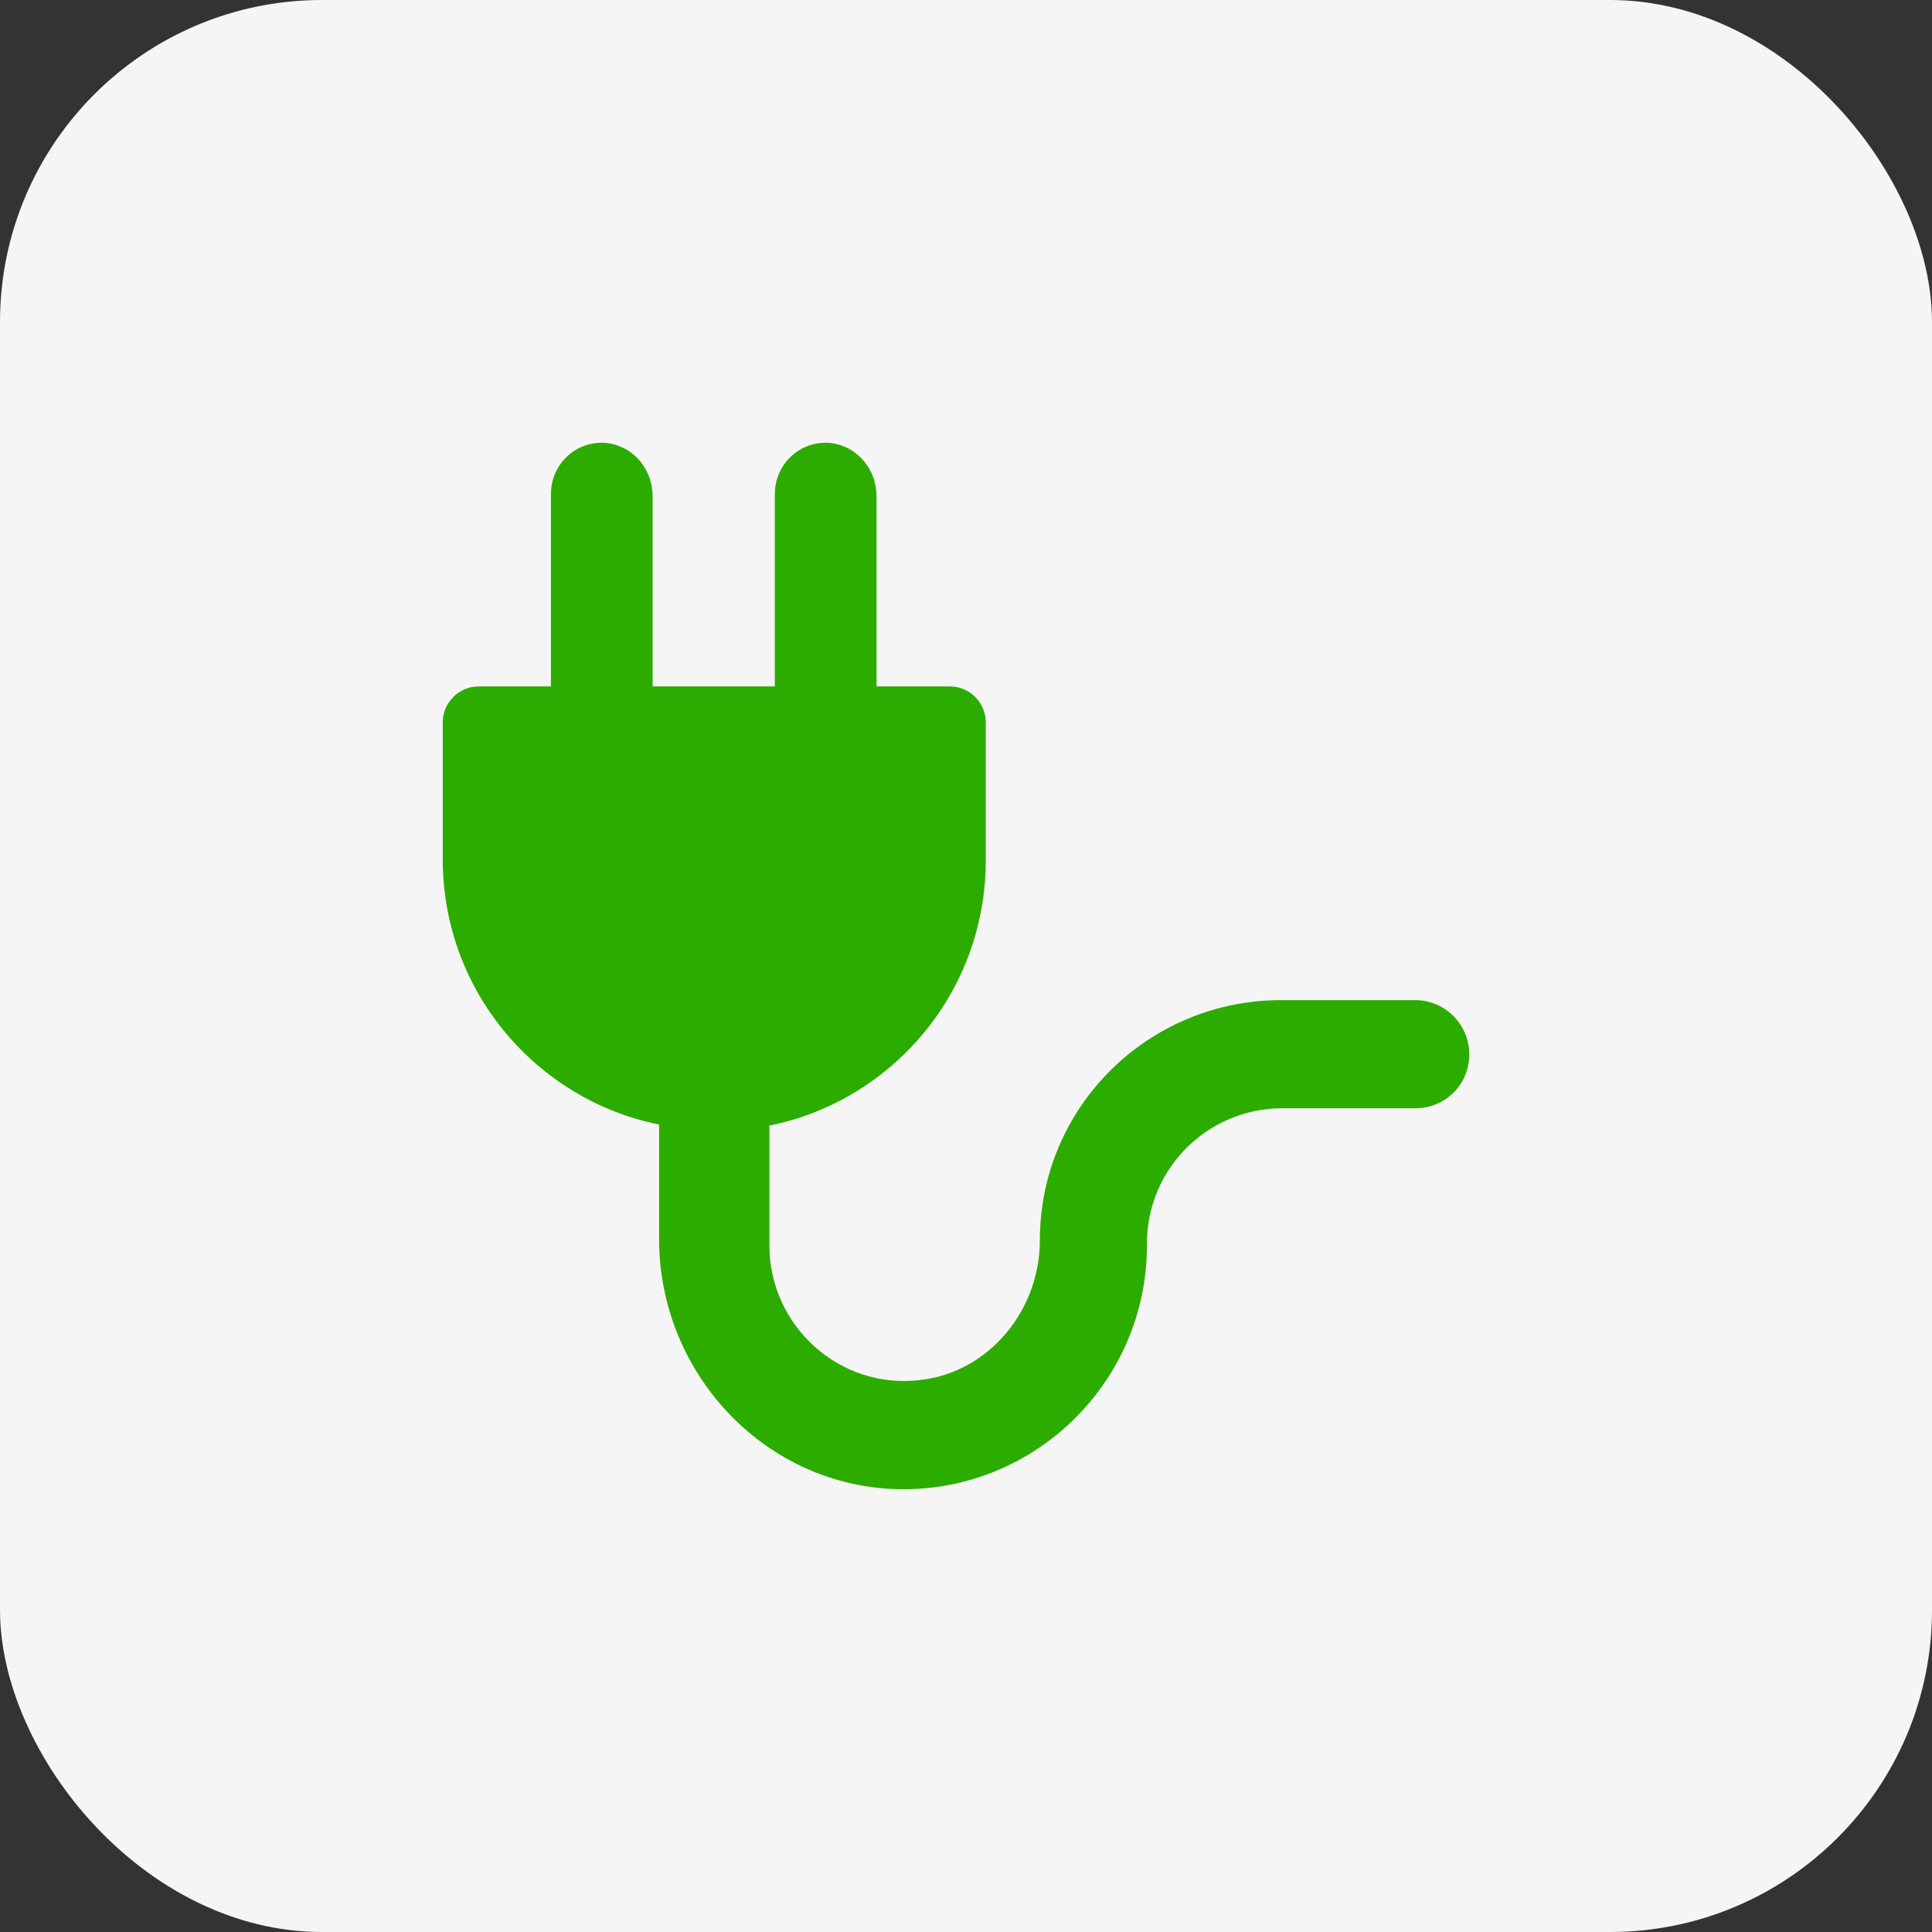
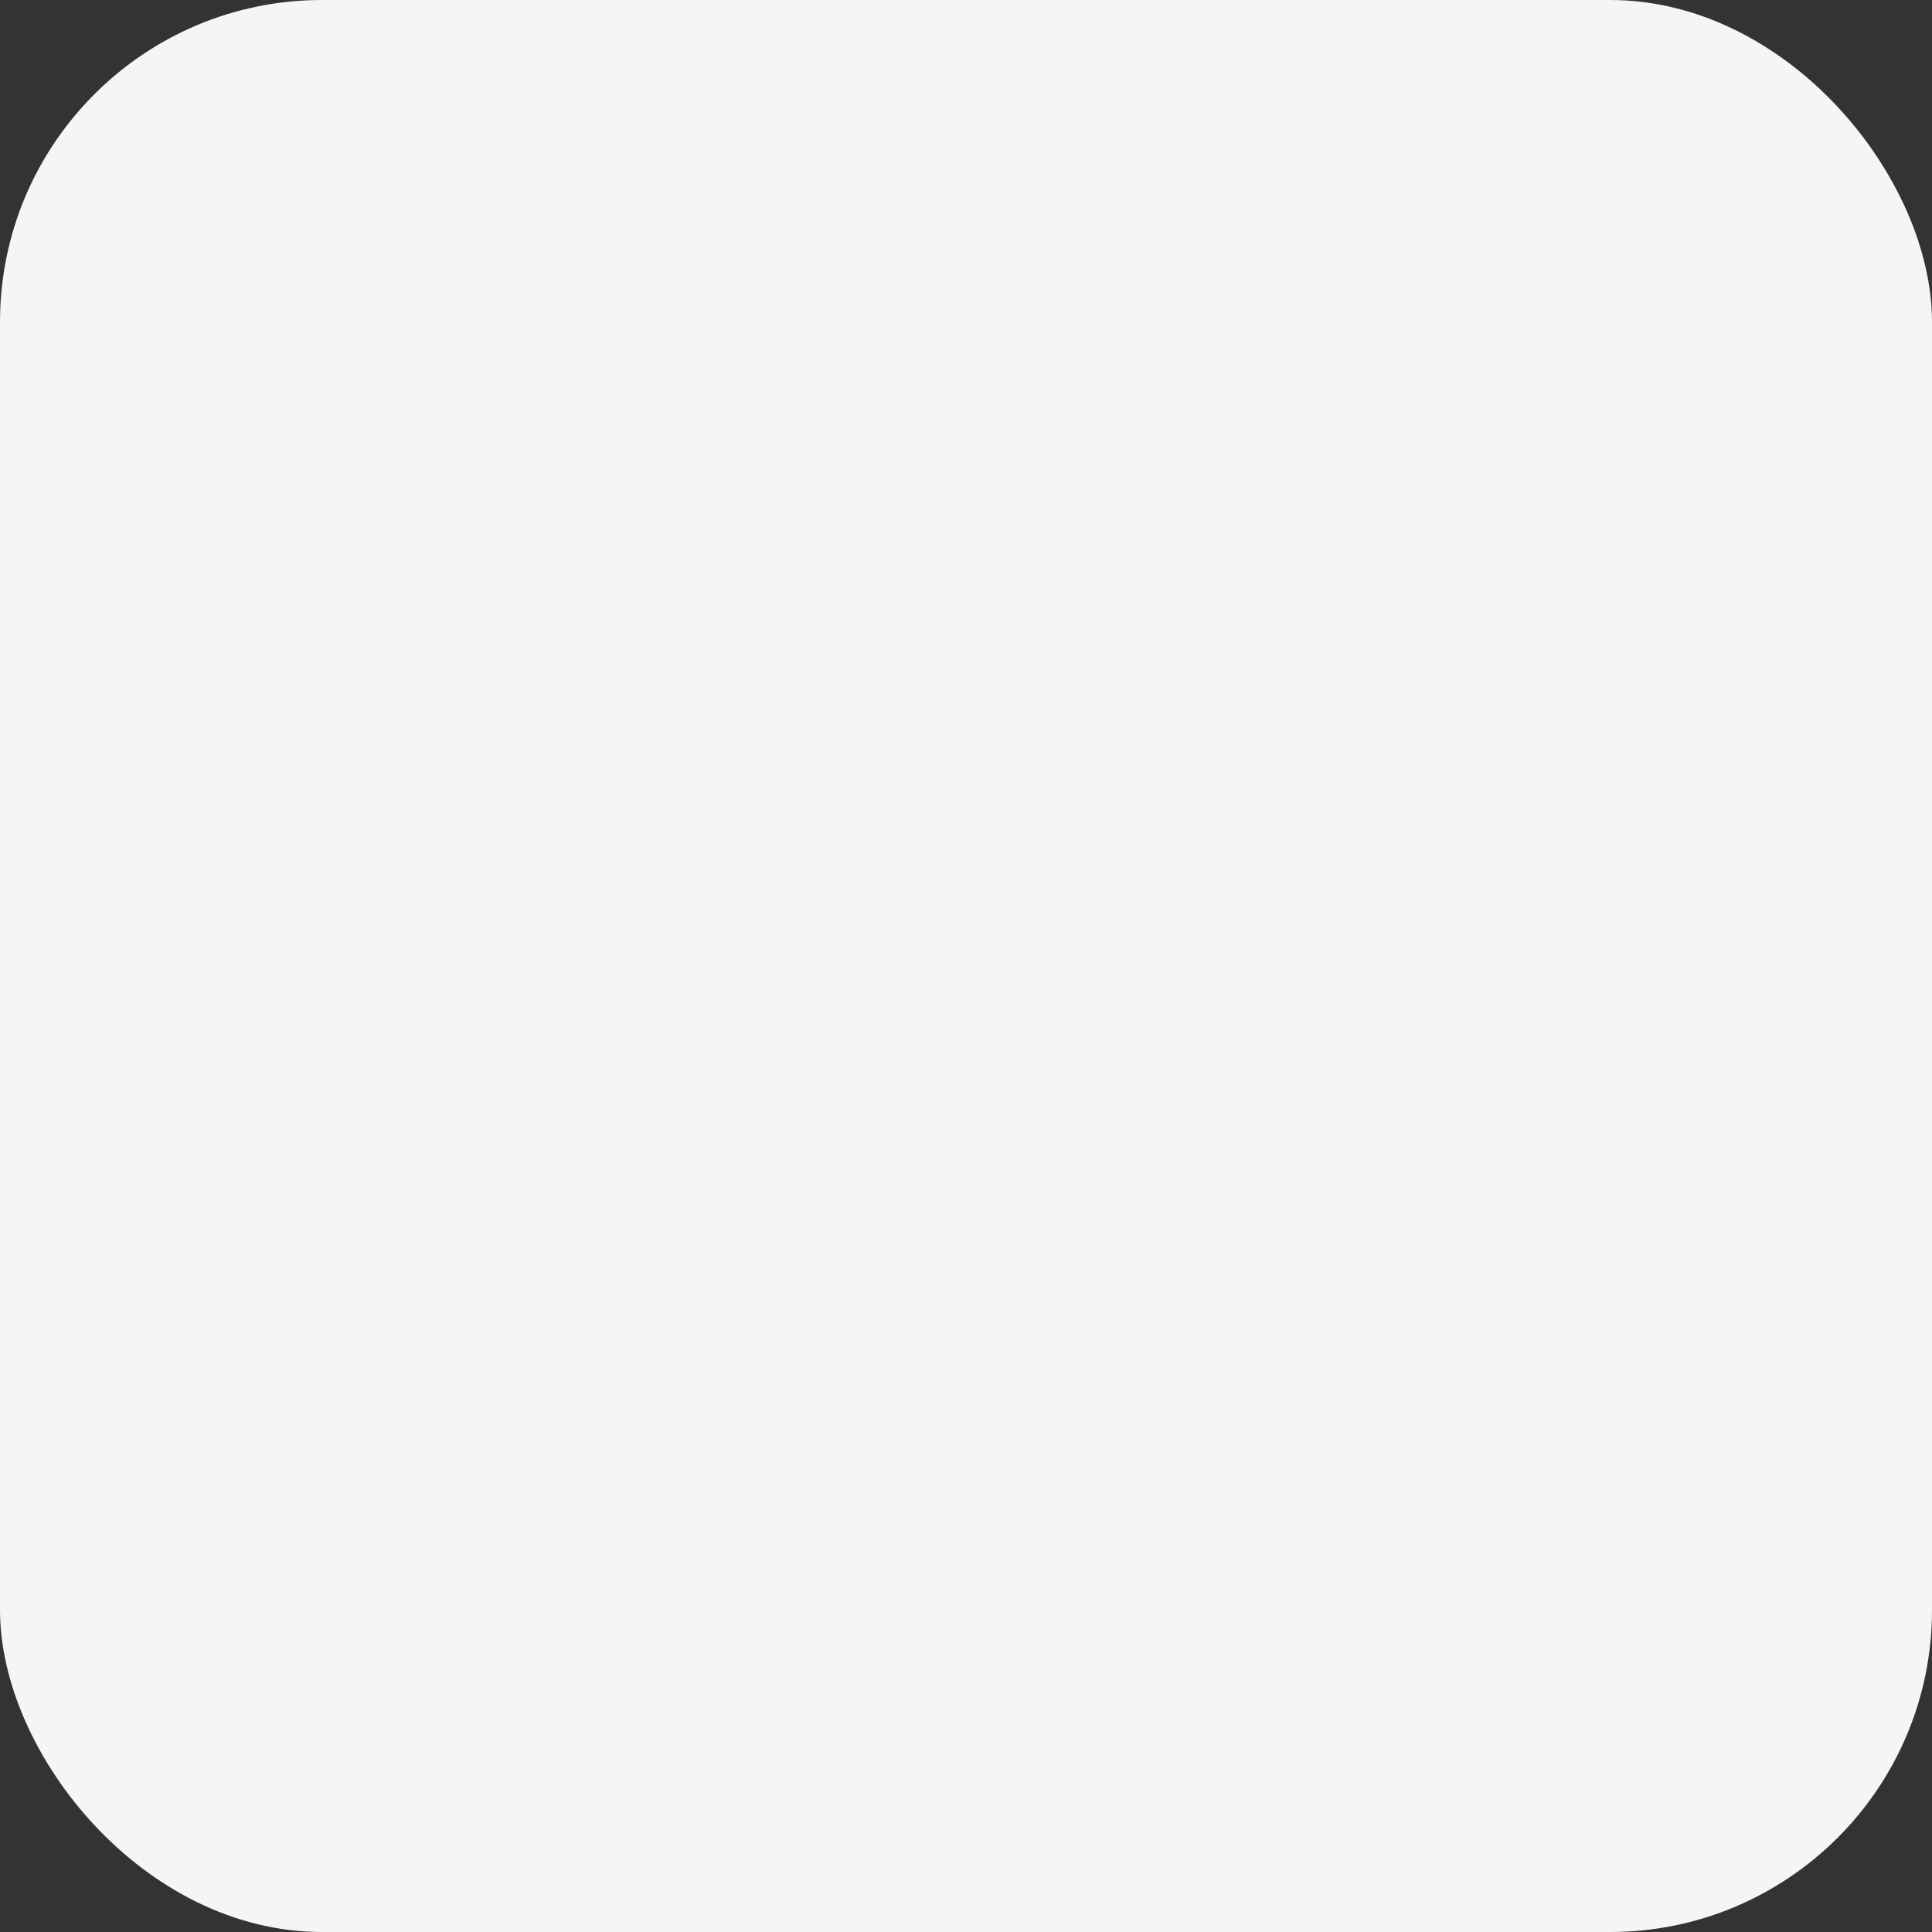
<svg xmlns="http://www.w3.org/2000/svg" width="48" height="48" viewBox="0 0 48 48" fill="none">
  <rect x="0" y="0" width="48" height="48" fill="#333333" stroke="none" />
  <rect width="48" height="48" rx="8" fill="#F5F5F5" />
-   <path d="M35.16 24.848H31.828C28.522 24.848 25.835 27.509 25.835 30.814C25.835 32.534 24.599 34.066 22.905 34.281C20.863 34.55 19.116 32.937 19.116 30.948V27.965C22.18 27.347 24.491 24.633 24.491 21.381V17.941C24.491 17.457 24.088 17.054 23.604 17.054H21.938H21.777V12.324C21.777 11.652 21.293 11.088 20.648 11.007C19.896 10.927 19.251 11.518 19.251 12.271V17.054H16.214V12.324C16.214 11.652 15.73 11.088 15.085 11.007C14.332 10.927 13.688 11.518 13.688 12.271V17.054H13.553H11.887C11.403 17.054 11 17.457 11 17.941V21.354C11 24.606 13.311 27.32 16.375 27.939V30.787C16.375 34.066 18.928 36.861 22.207 36.995C25.647 37.13 28.495 34.362 28.495 30.948V30.895C28.495 29.04 30 27.535 31.855 27.535H35.16C35.913 27.535 36.504 26.944 36.504 26.192C36.504 25.466 35.913 24.848 35.16 24.848Z" fill="#2DAC00" />
</svg>